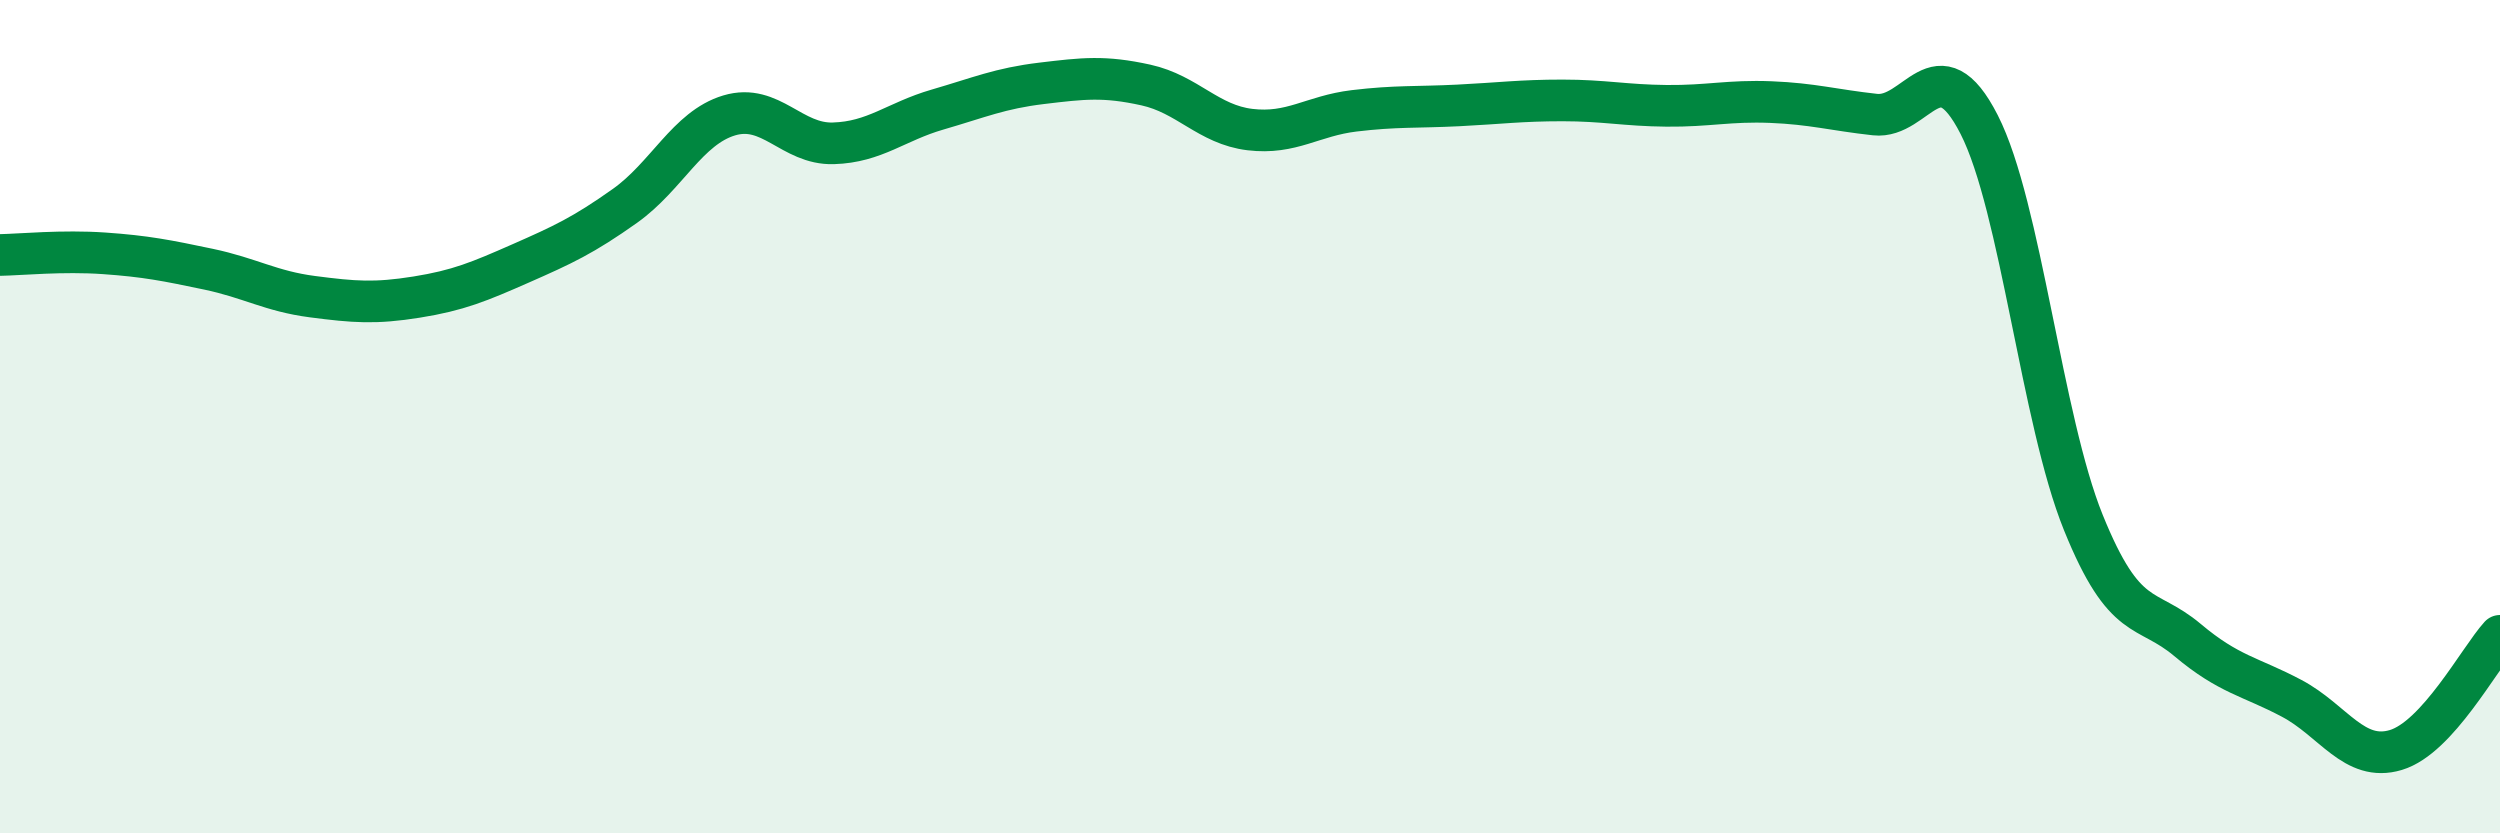
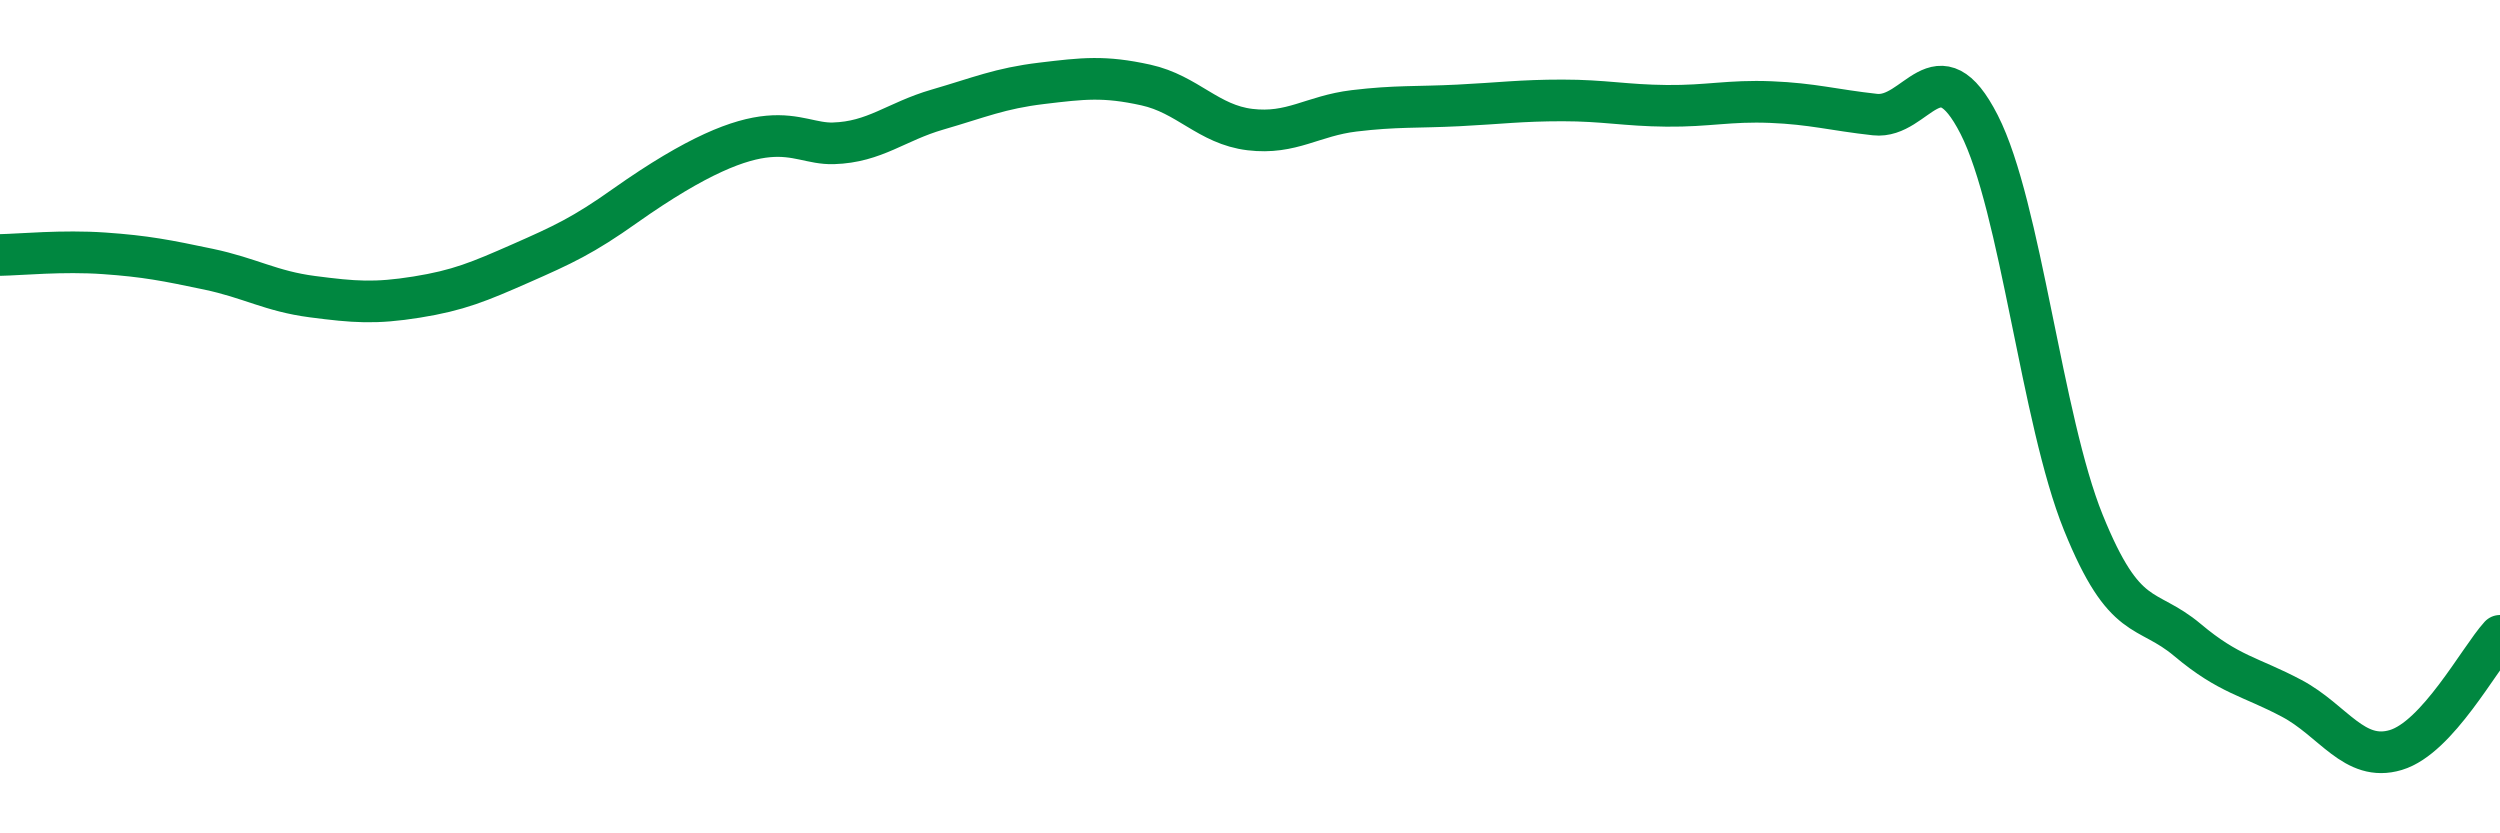
<svg xmlns="http://www.w3.org/2000/svg" width="60" height="20" viewBox="0 0 60 20">
-   <path d="M 0,6.12 C 0.5,6.11 1.5,6.01 2.5,6.08 C 3.5,6.15 4,6.25 5,6.46 C 6,6.67 6.5,6.99 7.5,7.12 C 8.5,7.25 9,7.29 10,7.13 C 11,6.97 11.5,6.76 12.5,6.32 C 13.5,5.88 14,5.65 15,4.94 C 16,4.23 16.5,3.07 17.5,2.77 C 18.5,2.47 19,3.47 20,3.44 C 21,3.41 21.5,2.92 22.5,2.63 C 23.5,2.34 24,2.12 25,2 C 26,1.88 26.5,1.82 27.5,2.04 C 28.5,2.26 29,2.99 30,3.11 C 31,3.23 31.5,2.78 32.5,2.66 C 33.5,2.54 34,2.58 35,2.53 C 36,2.48 36.5,2.41 37.5,2.41 C 38.5,2.41 39,2.53 40,2.54 C 41,2.55 41.5,2.41 42.5,2.45 C 43.5,2.49 44,2.64 45,2.75 C 46,2.86 46.5,1.03 47.5,2.99 C 48.5,4.95 49,10.07 50,12.54 C 51,15.01 51.5,14.52 52.5,15.36 C 53.5,16.2 54,16.23 55,16.76 C 56,17.29 56.5,18.3 57.5,18 C 58.5,17.7 59.5,15.81 60,15.26L60 20L0 20Z" fill="#008740" opacity="0.1" stroke-linecap="round" stroke-linejoin="round" />
-   <path d="M 0,6.12 C 0.5,6.11 1.5,6.01 2.5,6.08 C 3.5,6.15 4,6.25 5,6.46 C 6,6.67 6.5,6.99 7.5,7.12 C 8.5,7.25 9,7.29 10,7.13 C 11,6.97 11.5,6.76 12.5,6.32 C 13.5,5.88 14,5.65 15,4.94 C 16,4.23 16.5,3.07 17.5,2.77 C 18.5,2.47 19,3.47 20,3.44 C 21,3.41 21.5,2.92 22.5,2.63 C 23.5,2.34 24,2.12 25,2 C 26,1.88 26.5,1.82 27.5,2.04 C 28.5,2.26 29,2.99 30,3.11 C 31,3.23 31.5,2.78 32.5,2.66 C 33.5,2.54 34,2.58 35,2.53 C 36,2.48 36.5,2.41 37.5,2.41 C 38.5,2.41 39,2.53 40,2.54 C 41,2.55 41.5,2.41 42.5,2.45 C 43.5,2.49 44,2.64 45,2.75 C 46,2.86 46.5,1.03 47.5,2.99 C 48.5,4.95 49,10.07 50,12.54 C 51,15.01 51.5,14.52 52.5,15.36 C 53.5,16.2 54,16.23 55,16.76 C 56,17.29 56.5,18.3 57.5,18 C 58.5,17.7 59.5,15.81 60,15.26" stroke="#008740" stroke-width="1" fill="none" stroke-linecap="round" stroke-linejoin="round" />
+   <path d="M 0,6.12 C 0.5,6.11 1.5,6.01 2.5,6.08 C 3.5,6.15 4,6.25 5,6.46 C 6,6.67 6.5,6.99 7.5,7.12 C 8.5,7.25 9,7.29 10,7.13 C 11,6.97 11.5,6.76 12.5,6.32 C 13.5,5.88 14,5.65 15,4.94 C 18.5,2.47 19,3.47 20,3.44 C 21,3.41 21.5,2.92 22.5,2.63 C 23.5,2.34 24,2.12 25,2 C 26,1.88 26.5,1.82 27.5,2.04 C 28.5,2.26 29,2.99 30,3.11 C 31,3.23 31.5,2.78 32.5,2.66 C 33.5,2.54 34,2.58 35,2.53 C 36,2.48 36.5,2.41 37.5,2.41 C 38.5,2.41 39,2.53 40,2.54 C 41,2.55 41.5,2.41 42.5,2.45 C 43.5,2.49 44,2.64 45,2.75 C 46,2.86 46.5,1.03 47.5,2.99 C 48.5,4.95 49,10.07 50,12.54 C 51,15.01 51.5,14.52 52.5,15.36 C 53.5,16.2 54,16.23 55,16.76 C 56,17.29 56.5,18.3 57.5,18 C 58.5,17.7 59.5,15.81 60,15.26" stroke="#008740" stroke-width="1" fill="none" stroke-linecap="round" stroke-linejoin="round" />
</svg>